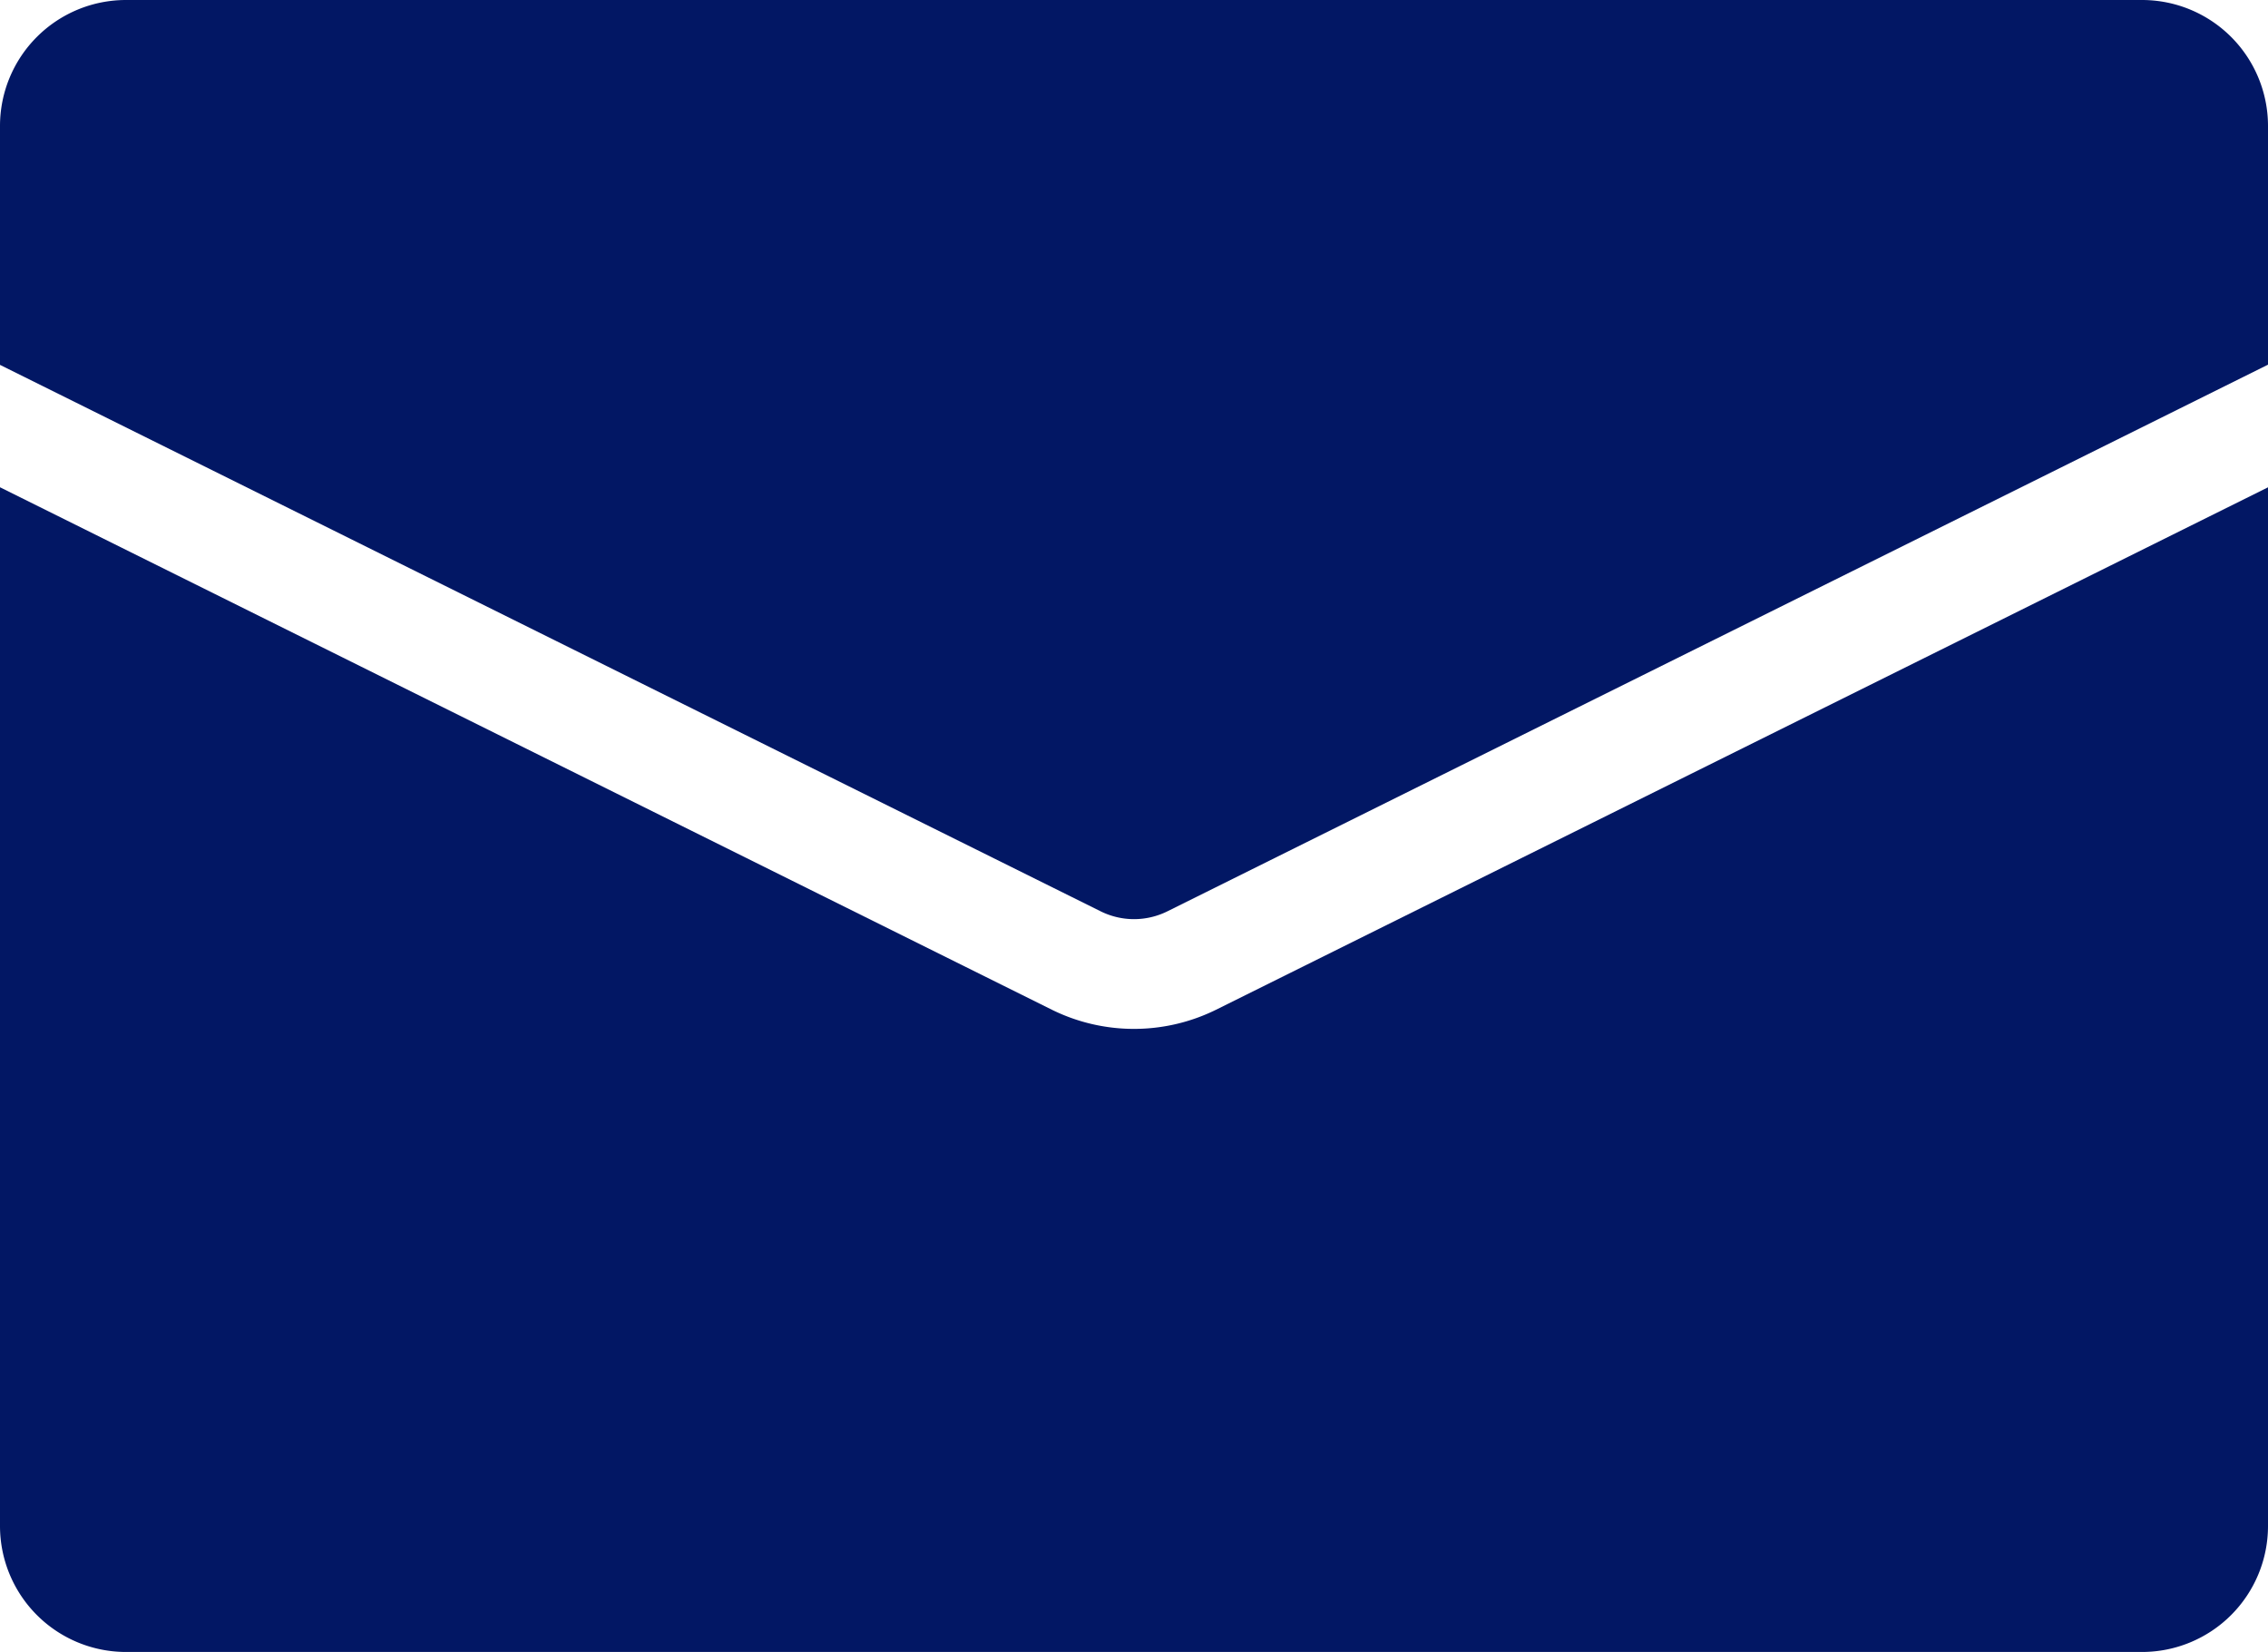
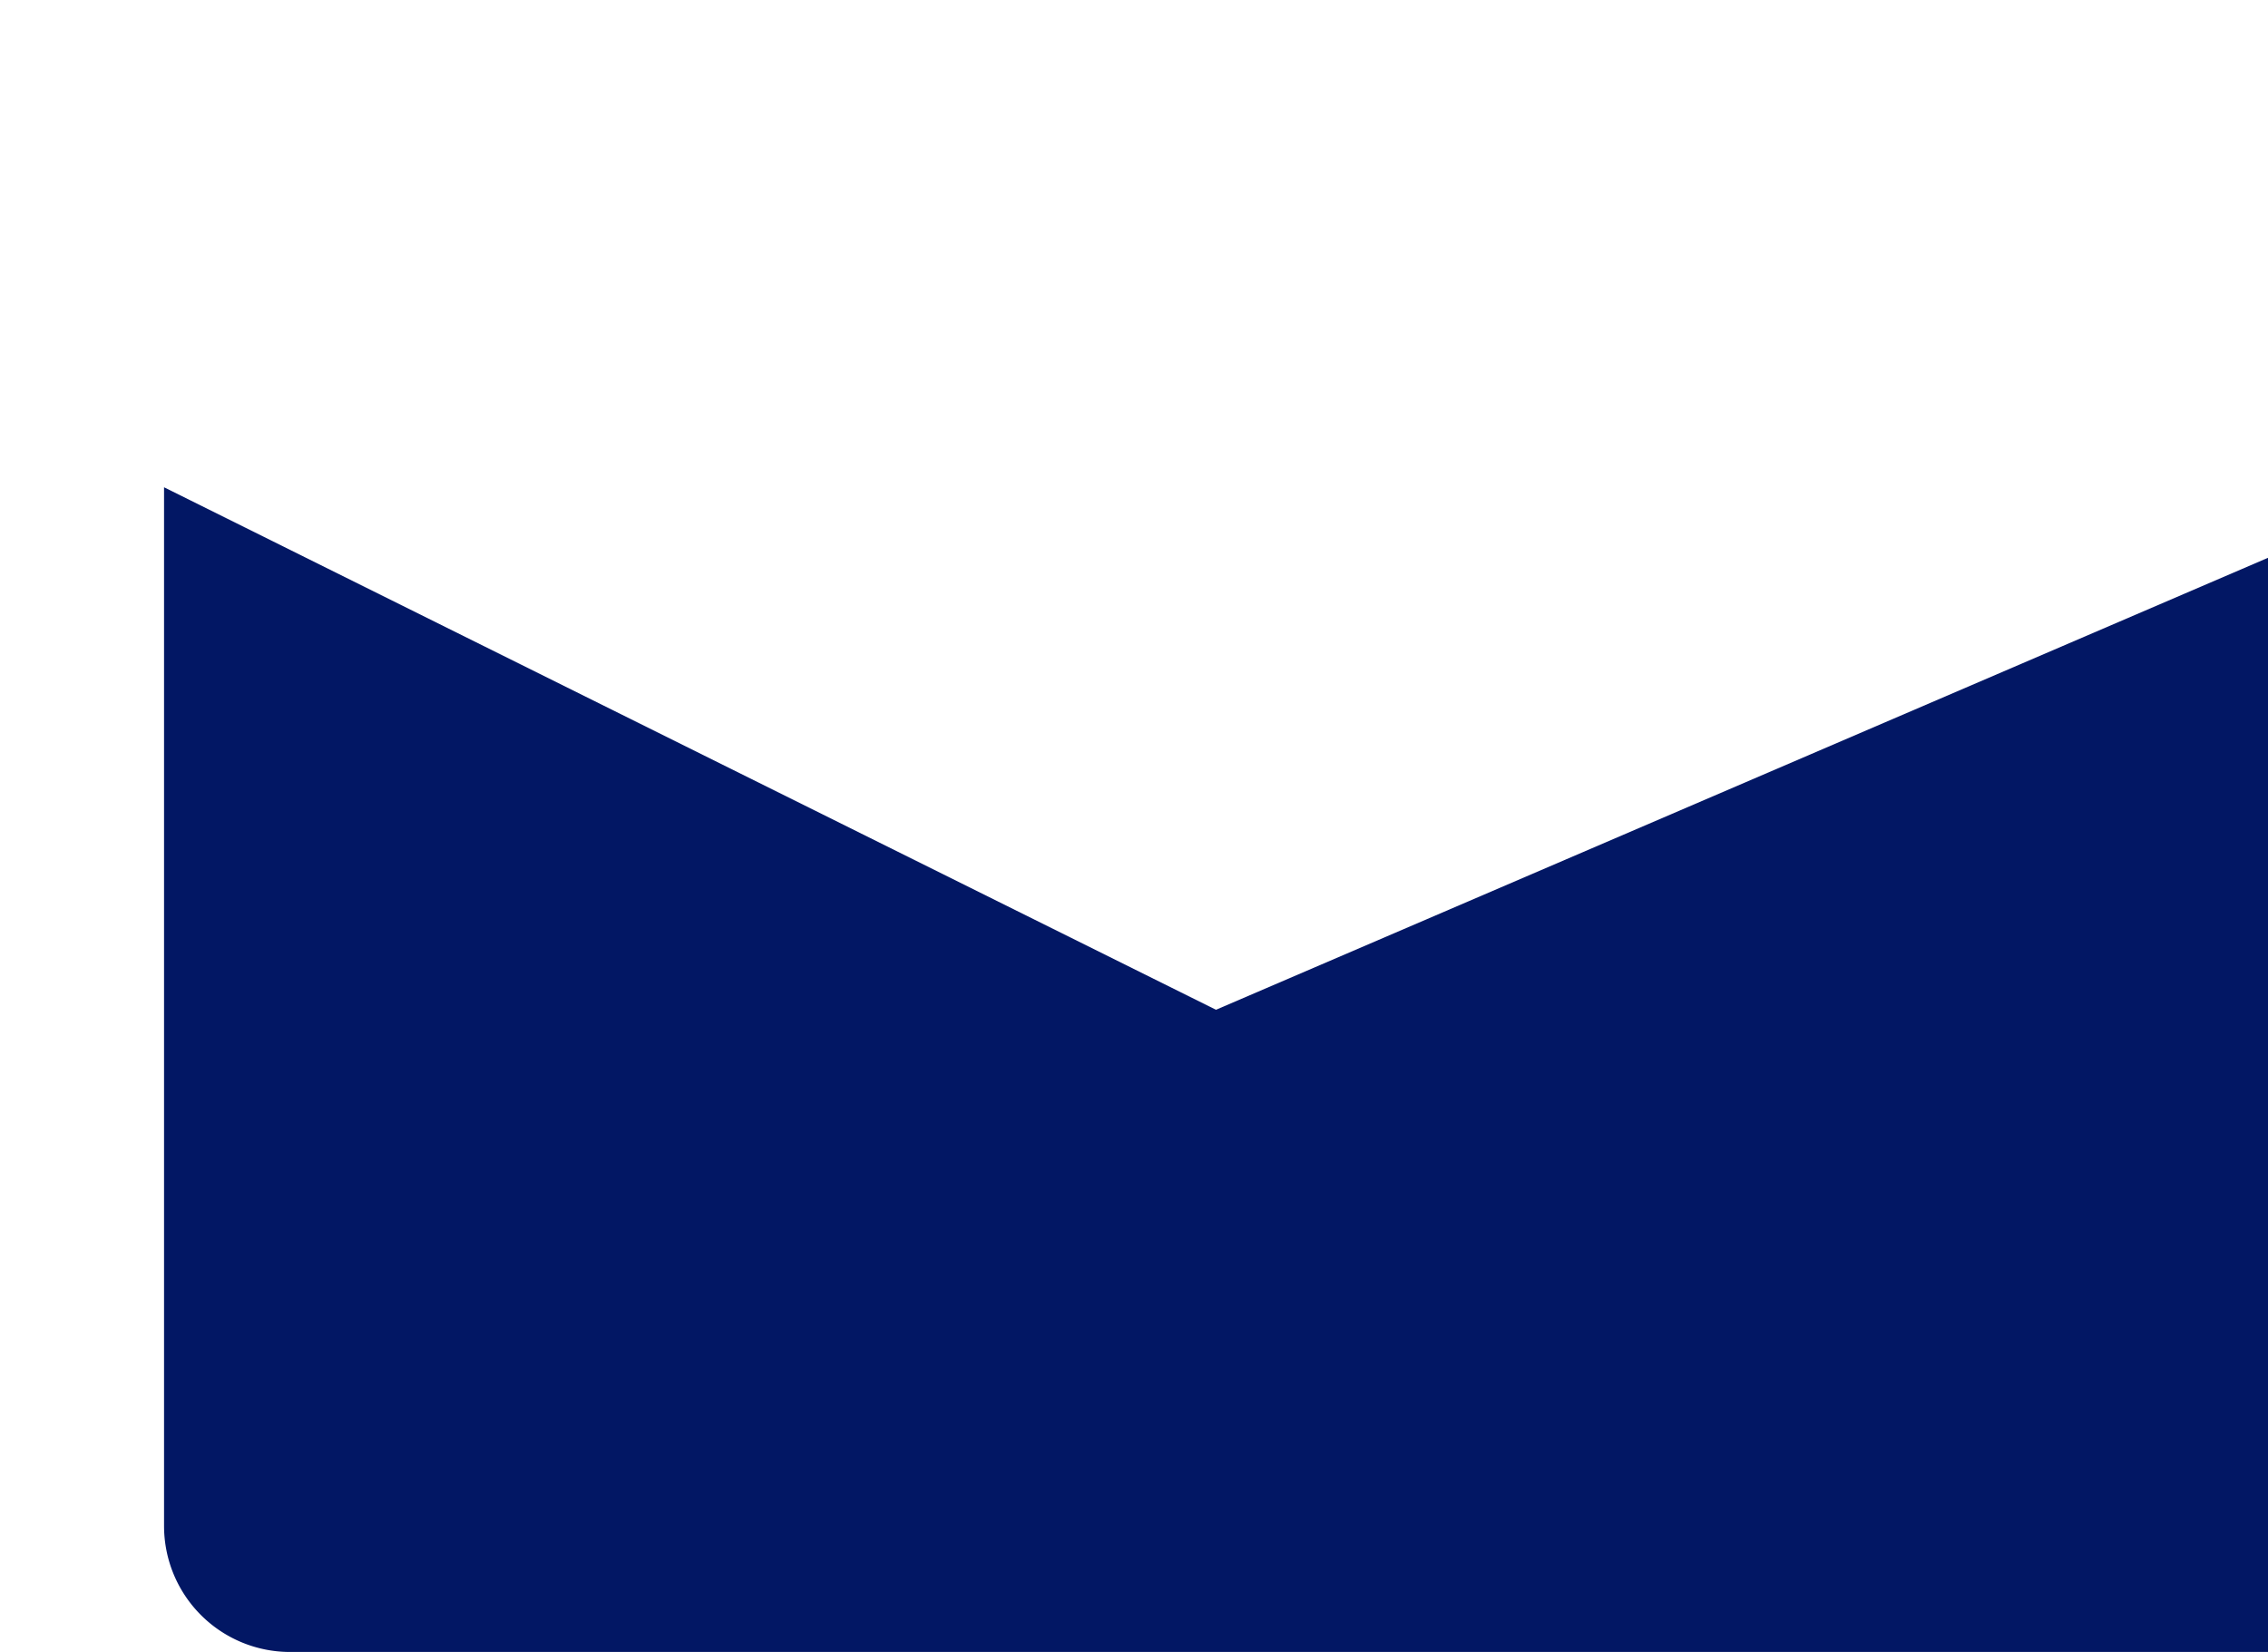
<svg xmlns="http://www.w3.org/2000/svg" height="25.739" viewBox="0 0 35.337 25.739" width="35.337">
  <clipPath id="a">
    <path d="m0 0h35.337v25.739h-35.337z" />
  </clipPath>
  <g clip-path="url(#a)" fill="#021764">
-     <path d="m18.187 14.2 17.15-8.518v-3.719a1.963 1.963 0 0 0 -1.963-1.963h-31.411a1.963 1.963 0 0 0 -1.963 1.963v3.722l17.151 8.515a1.17 1.17 0 0 0 1.036 0" />
-     <path d="m18.946 21.471a2.89 2.89 0 0 1 -2.556 0l-16.39-8.141v16.184a1.963 1.963 0 0 0 1.963 1.963h31.411a1.963 1.963 0 0 0 1.963-1.963v-16.183z" transform="translate(0 -5.738)" />
+     <path d="m18.946 21.471l-16.39-8.141v16.184a1.963 1.963 0 0 0 1.963 1.963h31.411a1.963 1.963 0 0 0 1.963-1.963v-16.183z" transform="translate(0 -5.738)" />
  </g>
</svg>